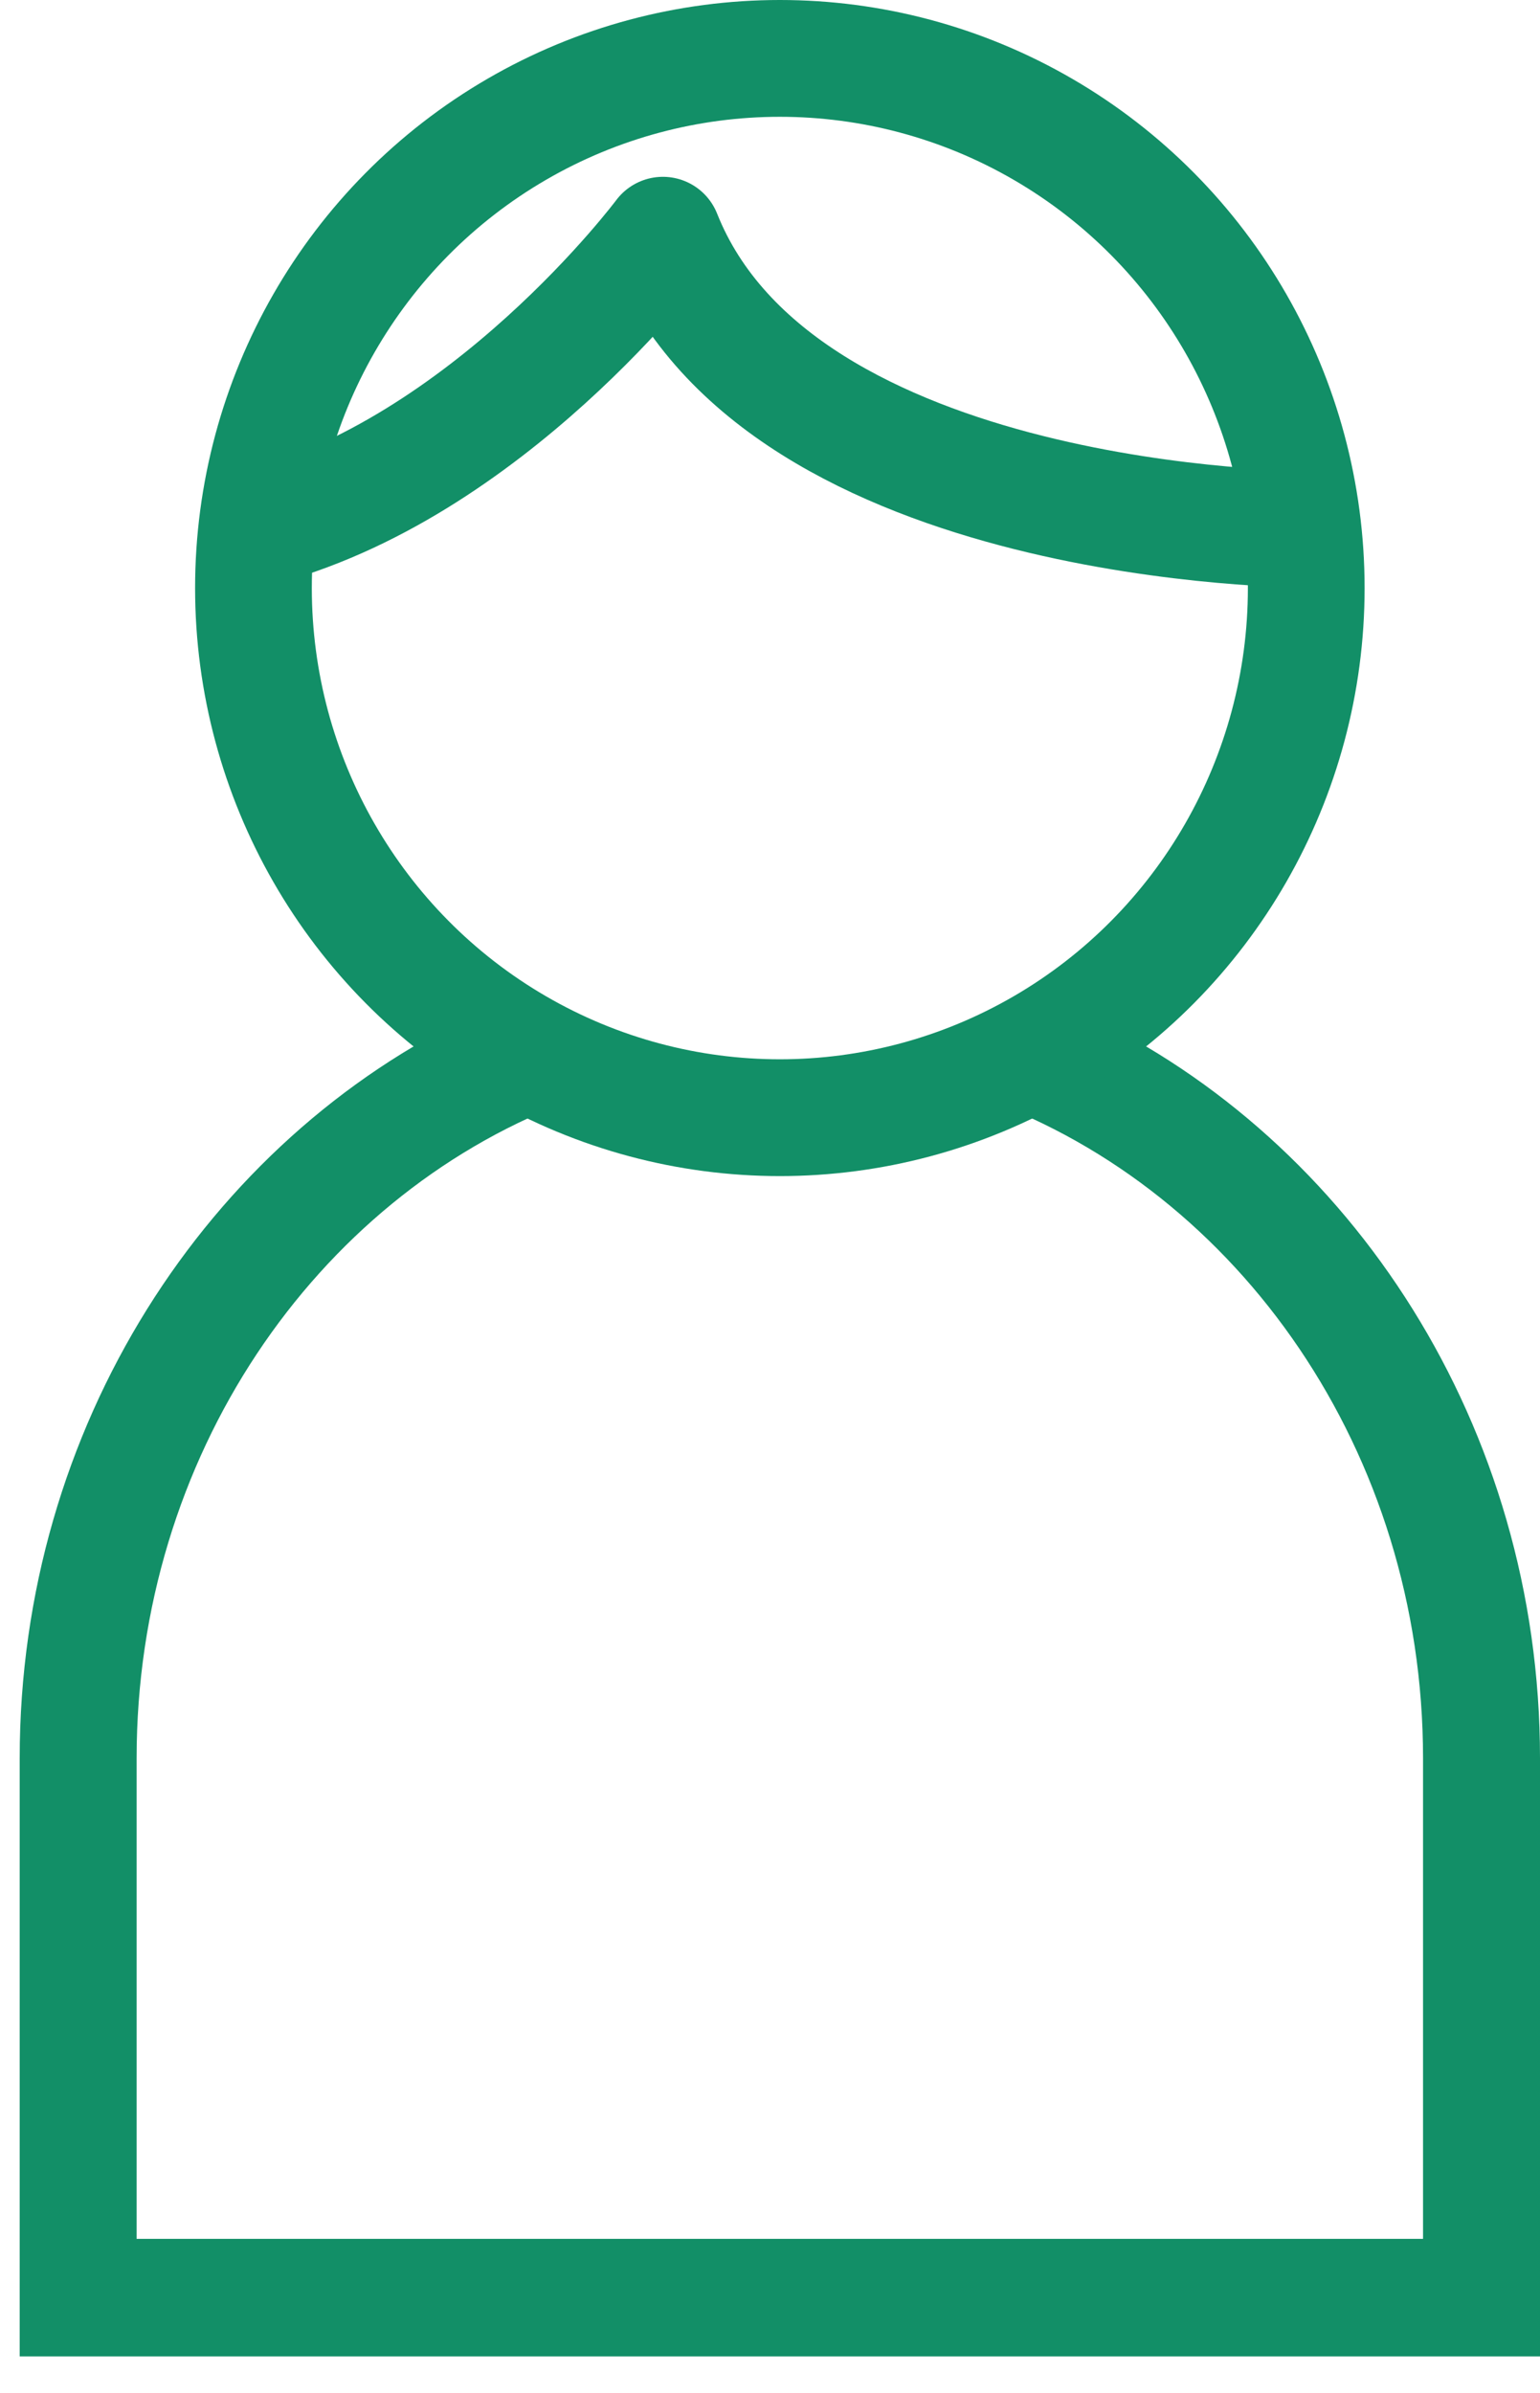
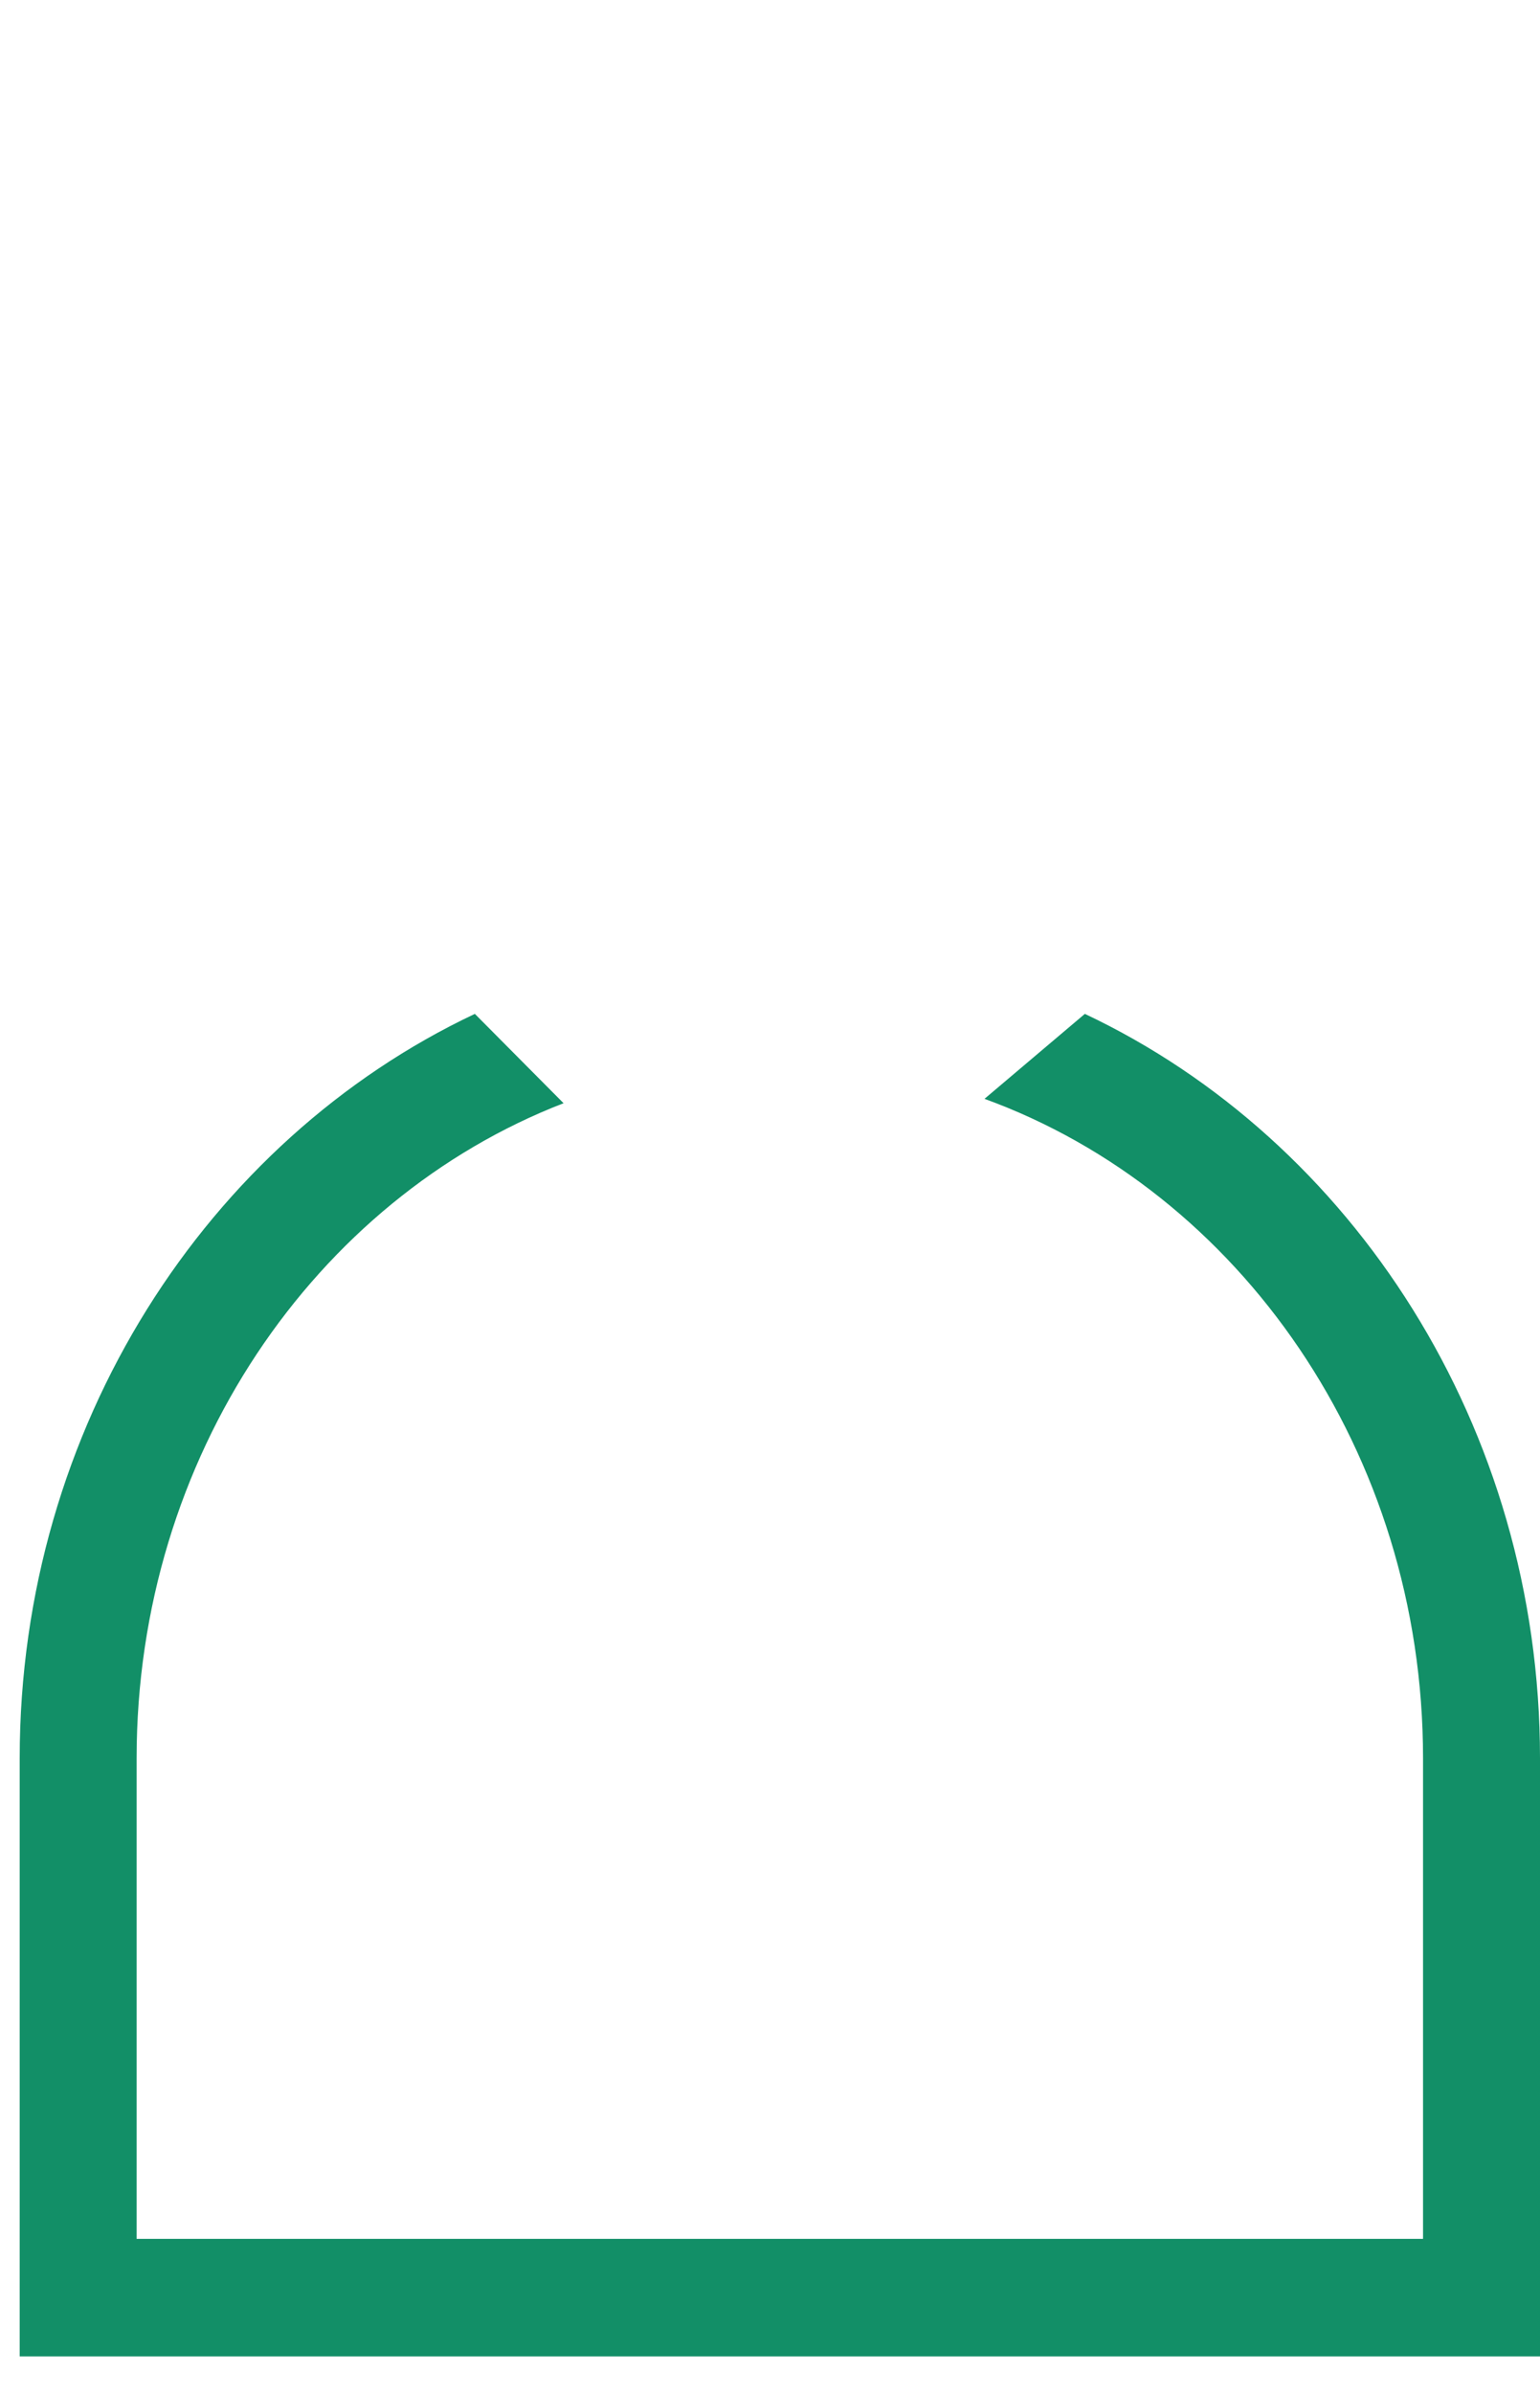
<svg xmlns="http://www.w3.org/2000/svg" width="38px" height="59px" viewBox="0 0 38 59" version="1.1">
  <title>Peeps</title>
  <desc>Created with Sketch.</desc>
  <defs />
  <g id="Tile/Desktop/Features-at-a-Glance" stroke="none" stroke-width="1" fill="none" fill-rule="evenodd" transform="translate(-411, -98)">
    <g id="Features-Copy">
      <g id="Data-Set-Copy-2" transform="translate(163, 86)">
        <g id="People" transform="translate(248, 0)">
          <g id="Peeps" transform="translate(0, 12)">
            <path d="M24.293,27.095 C30.575,29.38 35.114,35.807 35.114,43.357 L35.114,55.205 L3.371,55.205 L3.371,43.357 C3.371,35.923 7.772,29.576 13.906,27.203 L11.717,25 C5.12,28.115 0.486,35.186 0.486,43.357 L0.486,58.105 L38,58.105 L38,43.357 C38,35.186 33.366,28.115 26.769,25 L24.293,27.095 Z" id="Fill-11" fill="#128F67" />
-             <ellipse id="Oval-3" stroke="#128F67" stroke-width="2.88" cx="19.243" cy="14.5" rx="12.989" ry="13.06" />
-             <path d="M32.229,13.05 C32.229,13.05 19.243,13.05 16.357,5.8 C16.357,5.8 12.029,11.6 6.257,13.05" id="Stroke-15" stroke="#128F67" stroke-width="2.88" stroke-linejoin="round" />
          </g>
        </g>
      </g>
    </g>
  </g>
</svg>